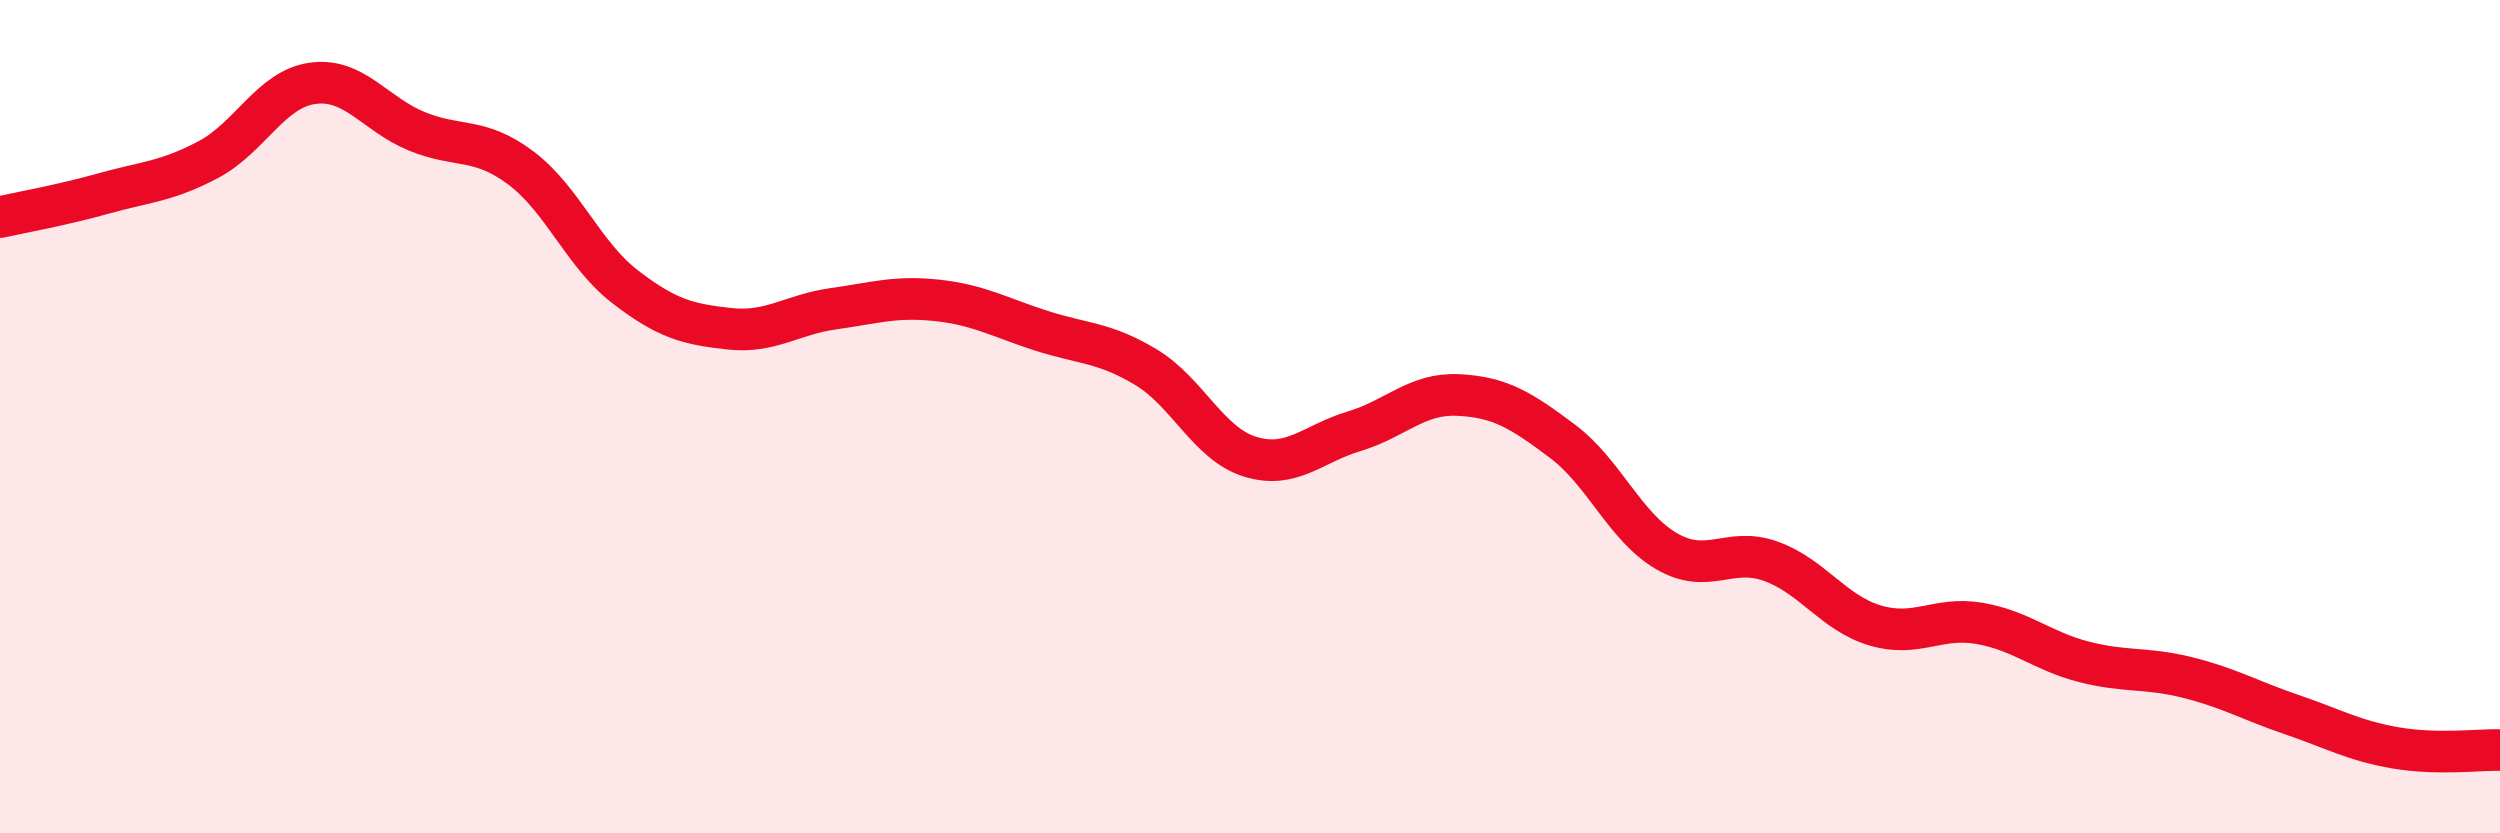
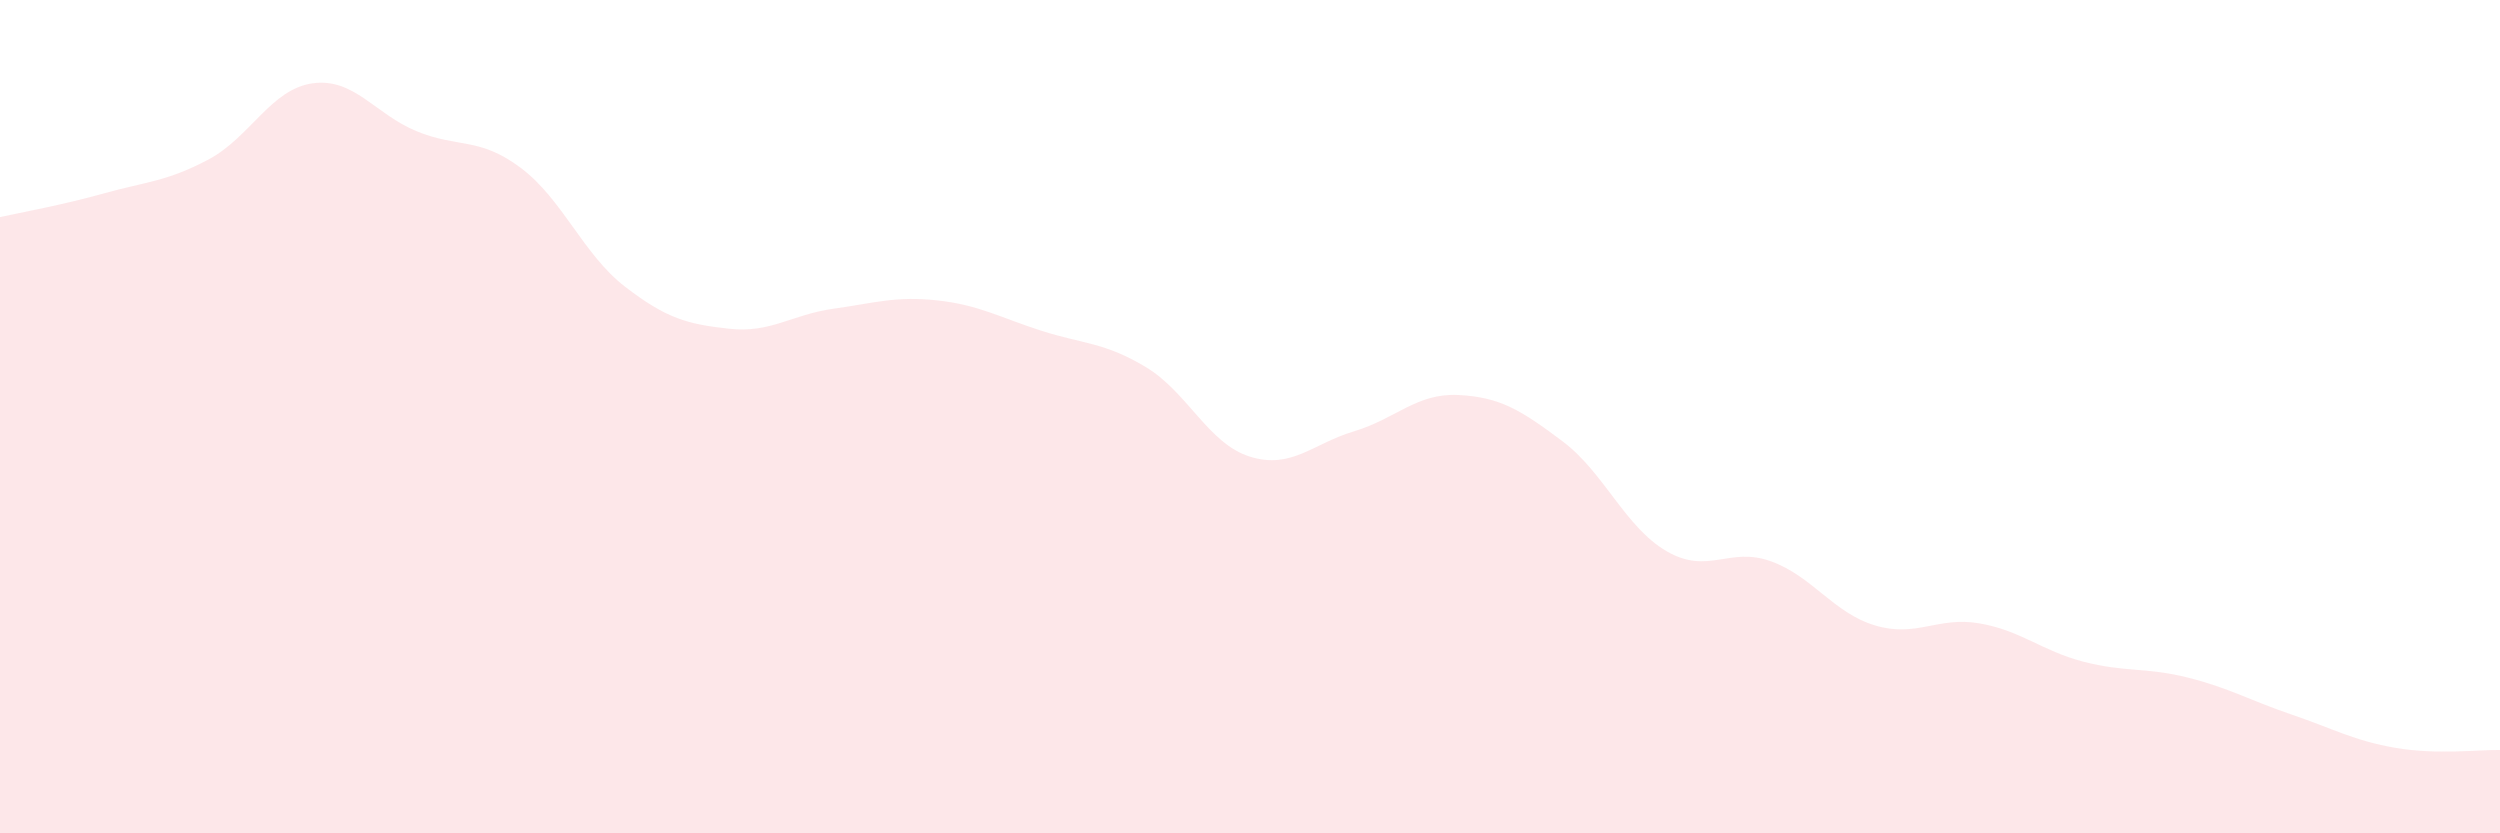
<svg xmlns="http://www.w3.org/2000/svg" width="60" height="20" viewBox="0 0 60 20">
  <path d="M 0,5.21 C 0.5,5.1 1.5,4.92 2.5,4.64 C 3.5,4.36 4,4.36 5,3.83 C 6,3.3 6.5,2.14 7.5,2 C 8.5,1.86 9,2.74 10,3.15 C 11,3.56 11.5,3.28 12.5,4.03 C 13.5,4.78 14,6.11 15,6.88 C 16,7.65 16.5,7.78 17.5,7.89 C 18.5,8 19,7.55 20,7.41 C 21,7.27 21.5,7.1 22.5,7.21 C 23.5,7.32 24,7.62 25,7.94 C 26,8.26 26.5,8.21 27.5,8.81 C 28.5,9.41 29,10.65 30,10.96 C 31,11.27 31.5,10.65 32.5,10.35 C 33.5,10.05 34,9.43 35,9.48 C 36,9.53 36.5,9.84 37.5,10.59 C 38.5,11.34 39,12.65 40,13.23 C 41,13.81 41.5,13.11 42.5,13.47 C 43.5,13.83 44,14.71 45,15.01 C 46,15.31 46.5,14.79 47.5,14.96 C 48.5,15.13 49,15.62 50,15.88 C 51,16.14 51.5,16.01 52.5,16.26 C 53.5,16.51 54,16.81 55,17.15 C 56,17.49 56.5,17.78 57.5,17.95 C 58.5,18.12 59.5,17.99 60,18L60 20L0 20Z" fill="#EB0A25" opacity="0.1" stroke-linecap="round" stroke-linejoin="round" />
-   <path d="M 0,5.21 C 0.5,5.1 1.5,4.92 2.5,4.64 C 3.5,4.36 4,4.36 5,3.83 C 6,3.3 6.5,2.14 7.5,2 C 8.5,1.86 9,2.74 10,3.15 C 11,3.56 11.5,3.28 12.5,4.03 C 13.5,4.78 14,6.11 15,6.88 C 16,7.65 16.5,7.78 17.5,7.89 C 18.5,8 19,7.55 20,7.41 C 21,7.27 21.5,7.1 22.5,7.21 C 23.5,7.32 24,7.62 25,7.94 C 26,8.26 26.5,8.21 27.5,8.81 C 28.5,9.41 29,10.65 30,10.96 C 31,11.27 31.5,10.65 32.5,10.35 C 33.5,10.05 34,9.43 35,9.48 C 36,9.53 36.5,9.84 37.5,10.59 C 38.5,11.34 39,12.65 40,13.23 C 41,13.81 41.5,13.11 42.5,13.47 C 43.5,13.83 44,14.71 45,15.01 C 46,15.31 46.5,14.79 47.5,14.96 C 48.5,15.13 49,15.62 50,15.88 C 51,16.14 51.5,16.01 52.5,16.26 C 53.5,16.51 54,16.81 55,17.15 C 56,17.49 56.5,17.78 57.5,17.95 C 58.5,18.12 59.5,17.99 60,18" stroke="#EB0A25" stroke-width="1" fill="none" stroke-linecap="round" stroke-linejoin="round" />
</svg>